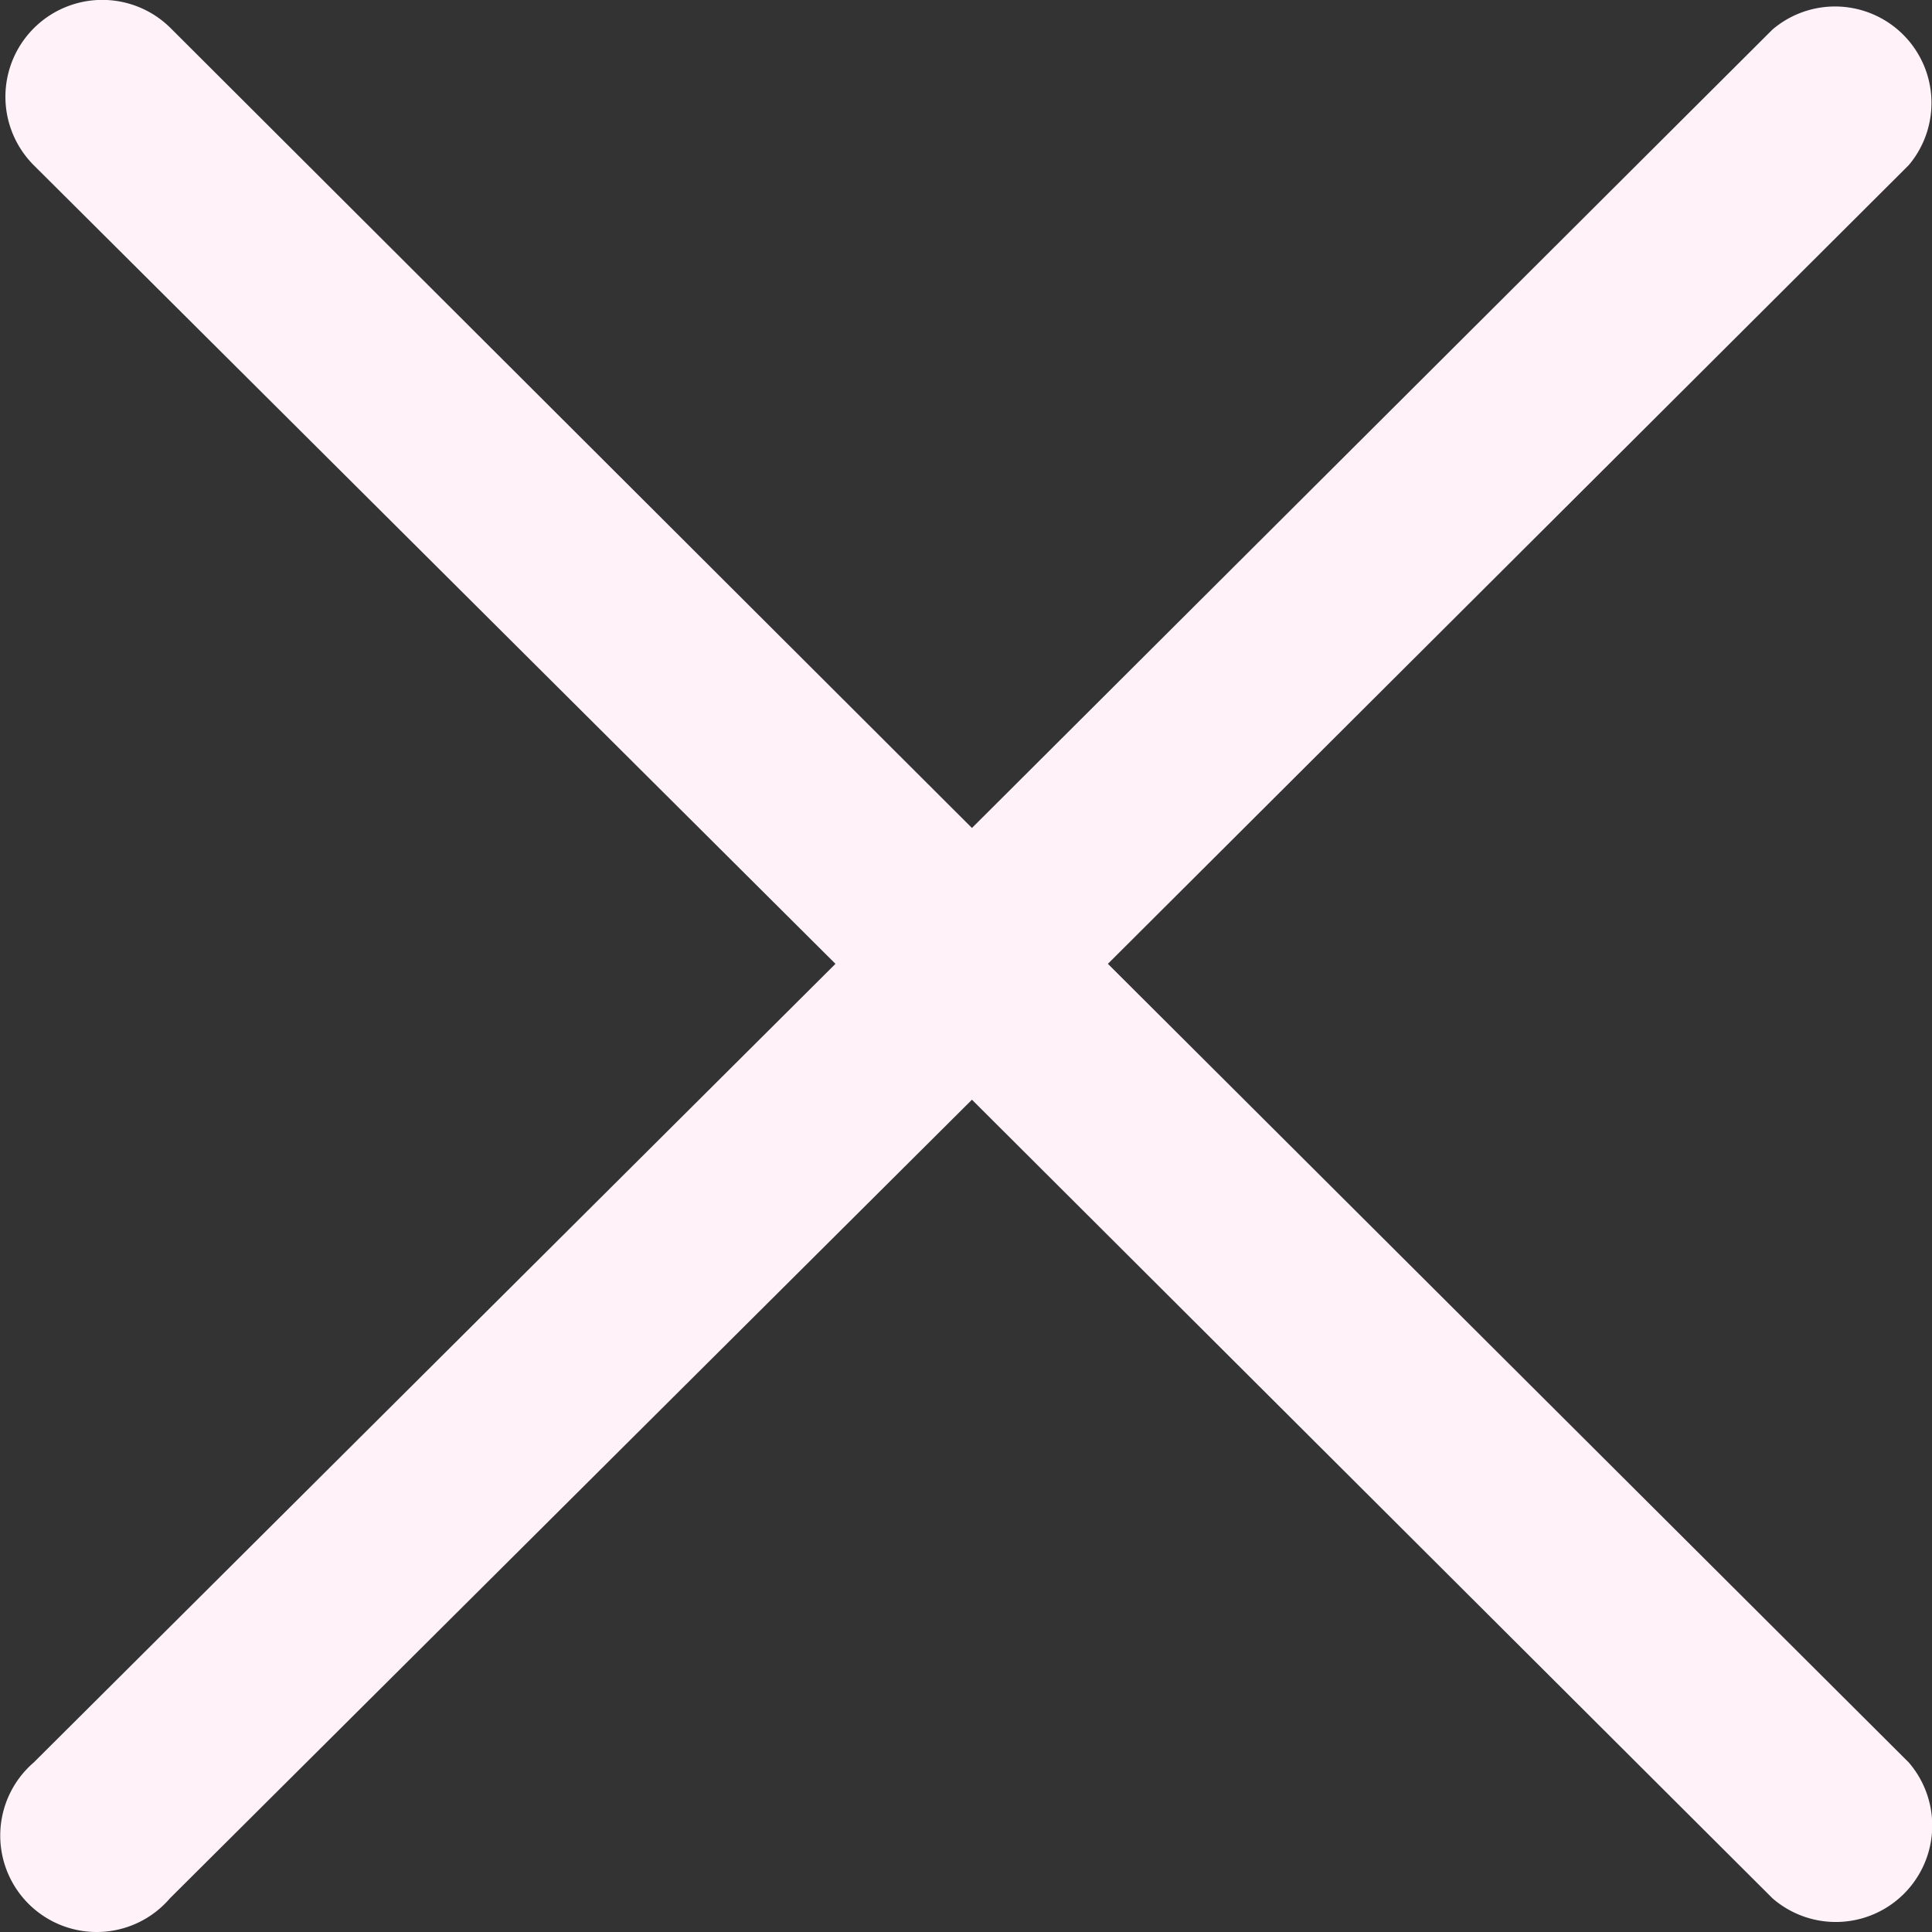
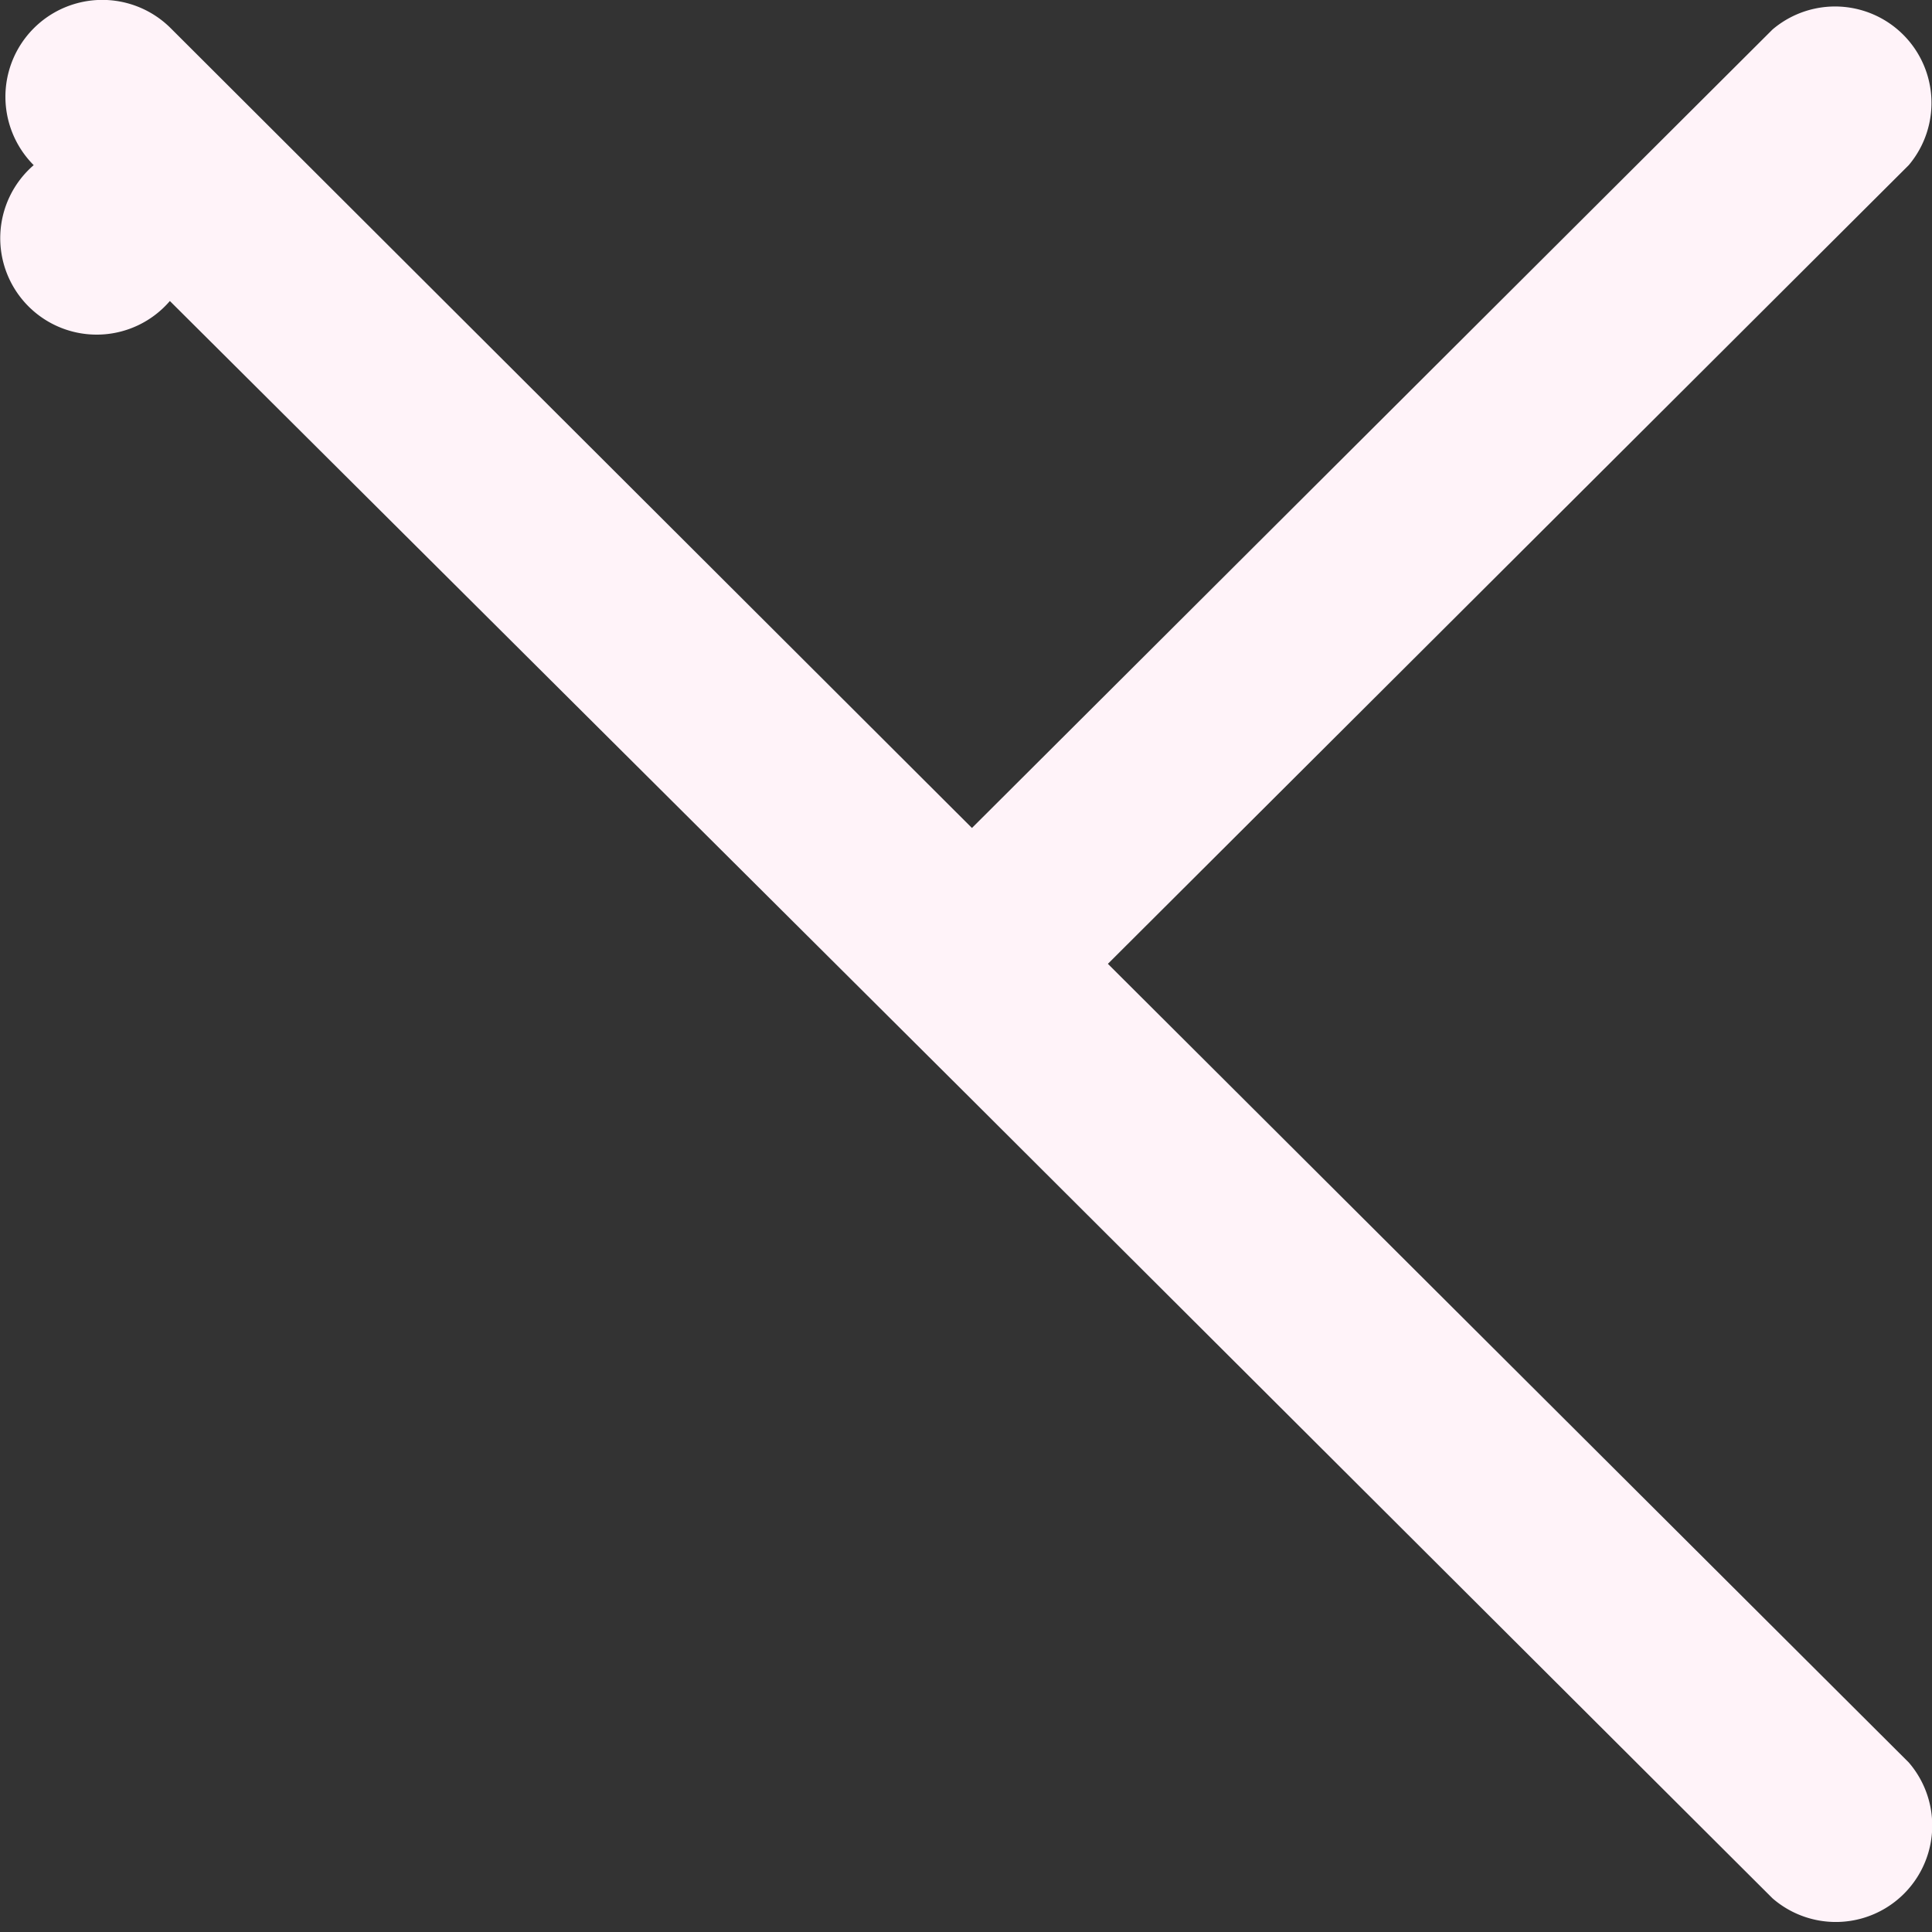
<svg xmlns="http://www.w3.org/2000/svg" width="25" height="25" viewBox="0 0 25 25">
  <rect x="0" y="0" width="25" height="25" fill="#333333" stroke="none" />
  <g id="close" transform="translate(-42.323 -42.618)">
-     <path id="Path_7112" data-name="Path 7112" d="M56.659,55.09,67.022,44.755A1.248,1.248,0,0,0,65.259,43L54.9,53.332,44.534,42.985a1.253,1.253,0,0,0-1.775,1.77L53.134,55.09,42.759,65.425a1.248,1.248,0,1,0,1.762,1.758L54.9,56.848,65.259,67.182a1.248,1.248,0,0,0,1.763-1.758Z" transform="translate(0 0)" fill="#fff3f9" />
+     <path id="Path_7112" data-name="Path 7112" d="M56.659,55.09,67.022,44.755A1.248,1.248,0,0,0,65.259,43L54.9,53.332,44.534,42.985a1.253,1.253,0,0,0-1.775,1.77a1.248,1.248,0,1,0,1.762,1.758L54.9,56.848,65.259,67.182a1.248,1.248,0,0,0,1.763-1.758Z" transform="translate(0 0)" fill="#fff3f9" />
  </g>
</svg>